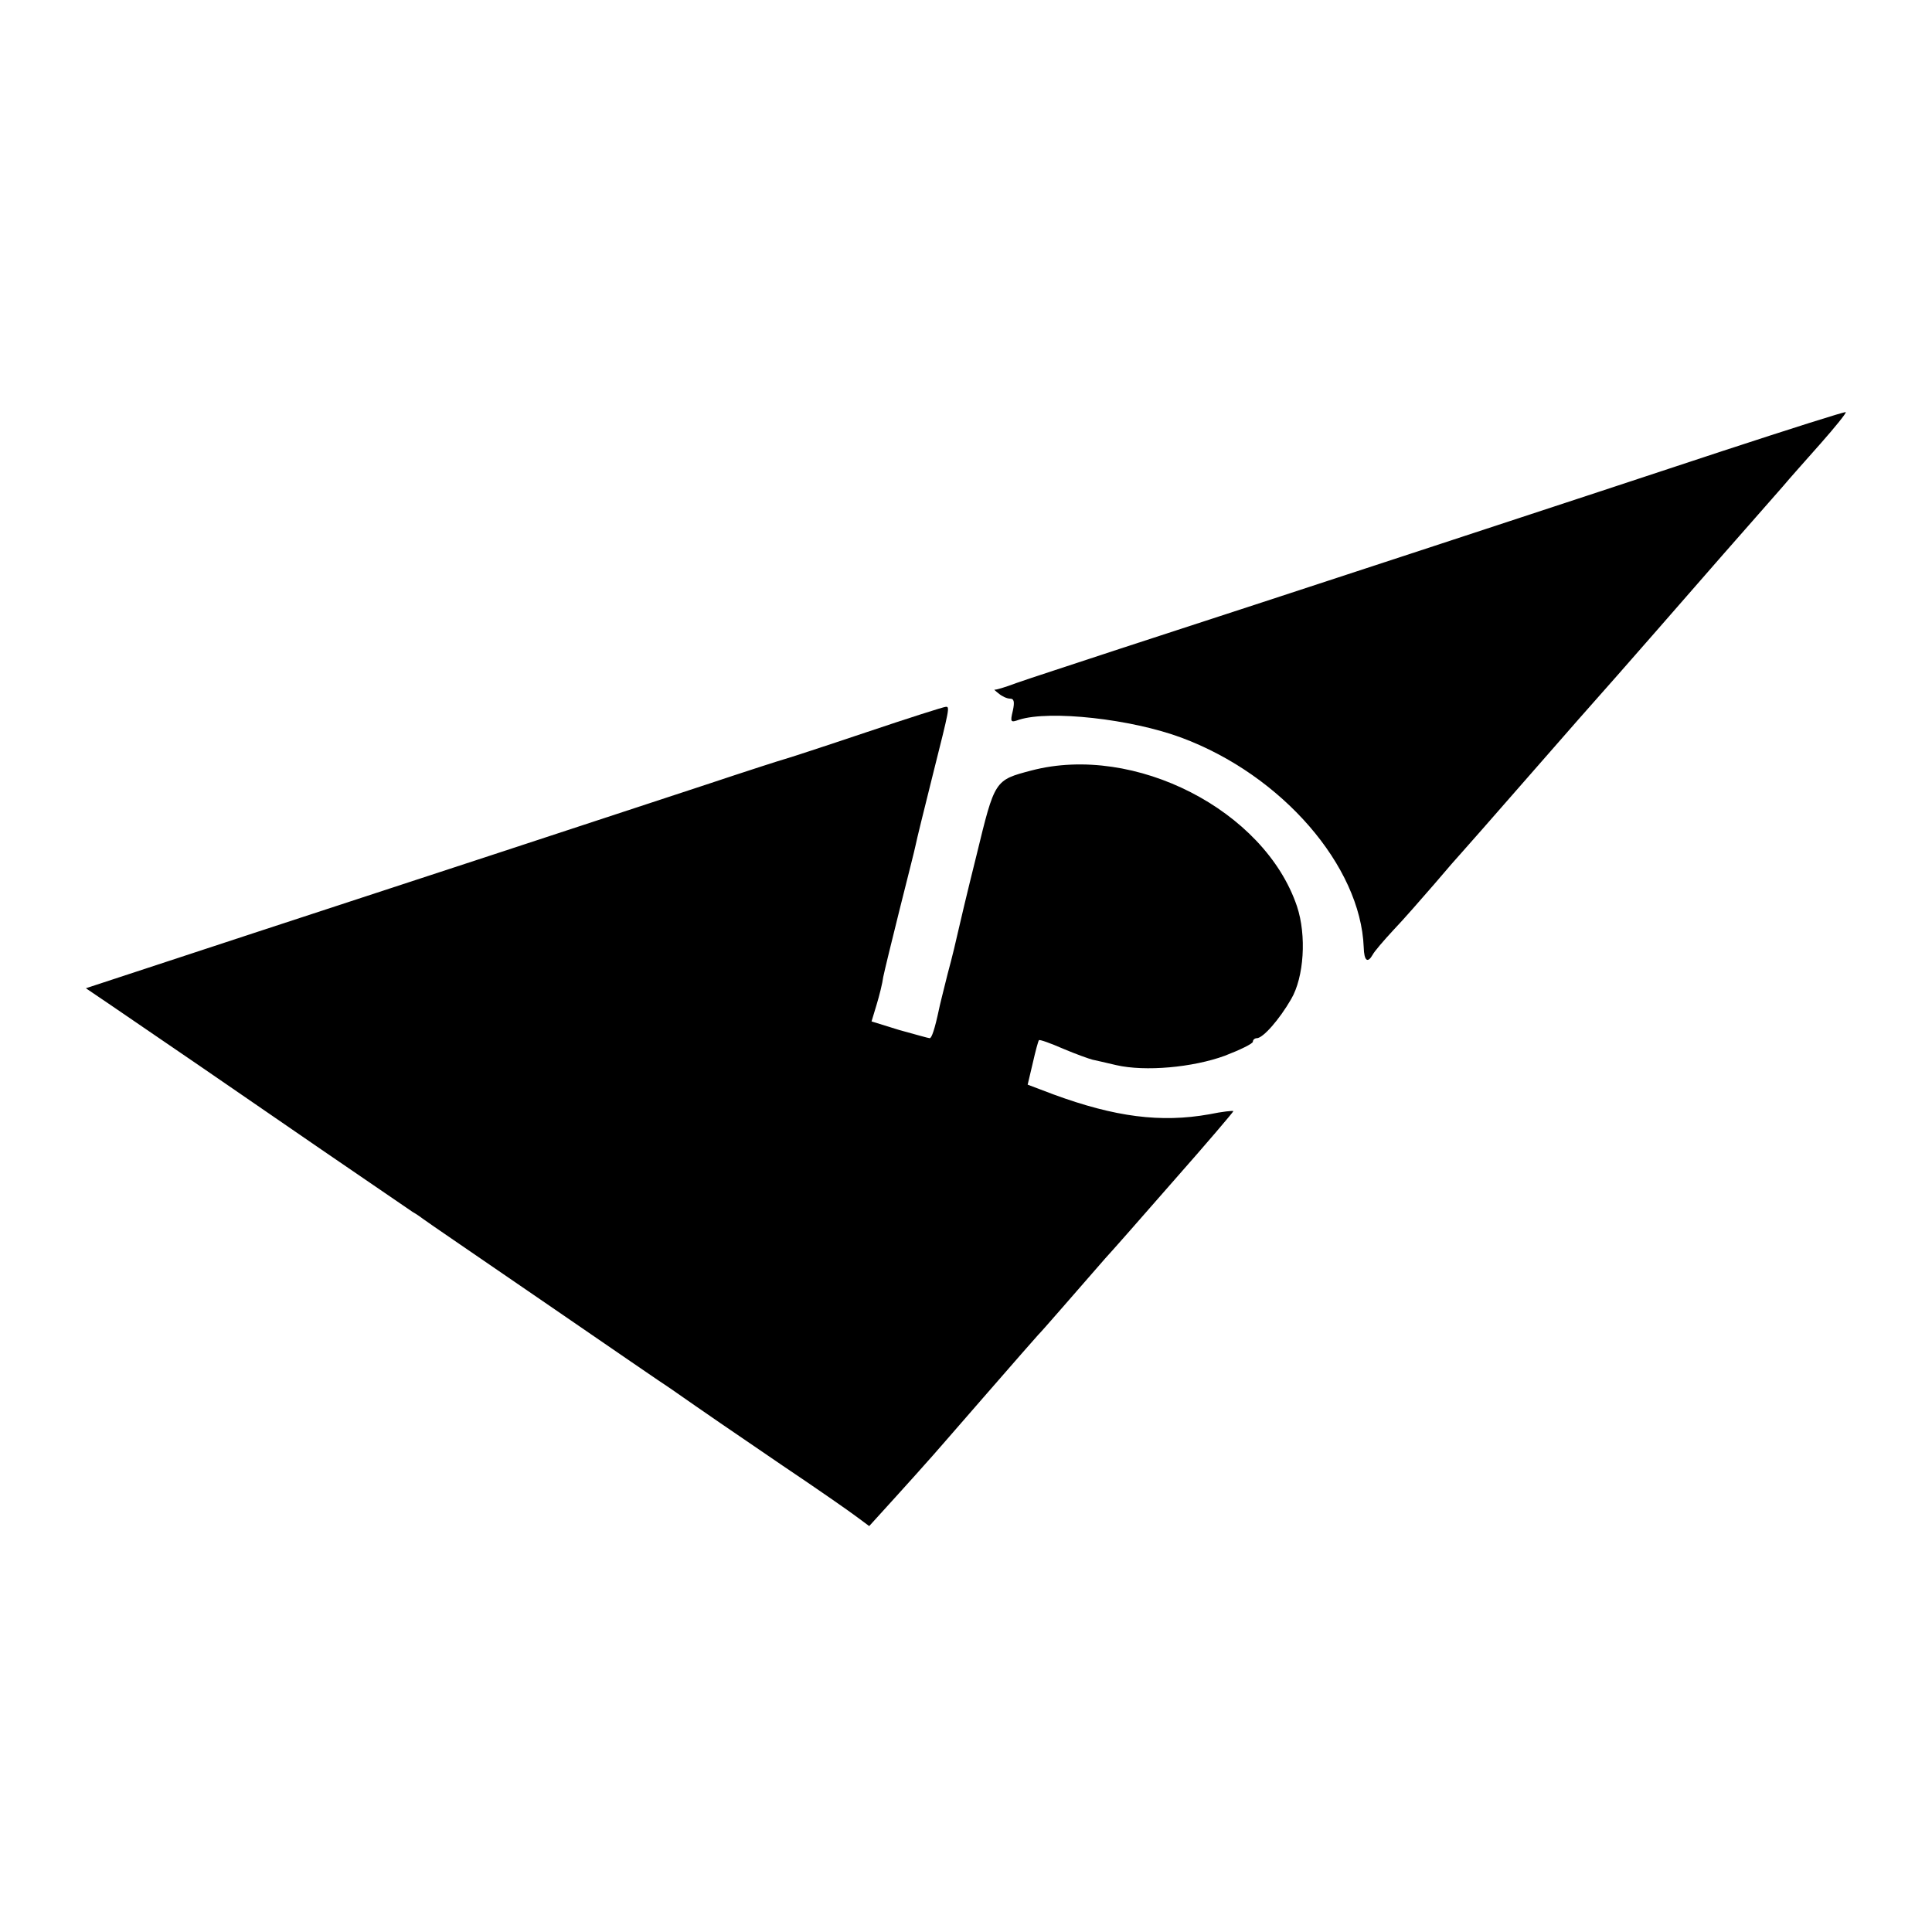
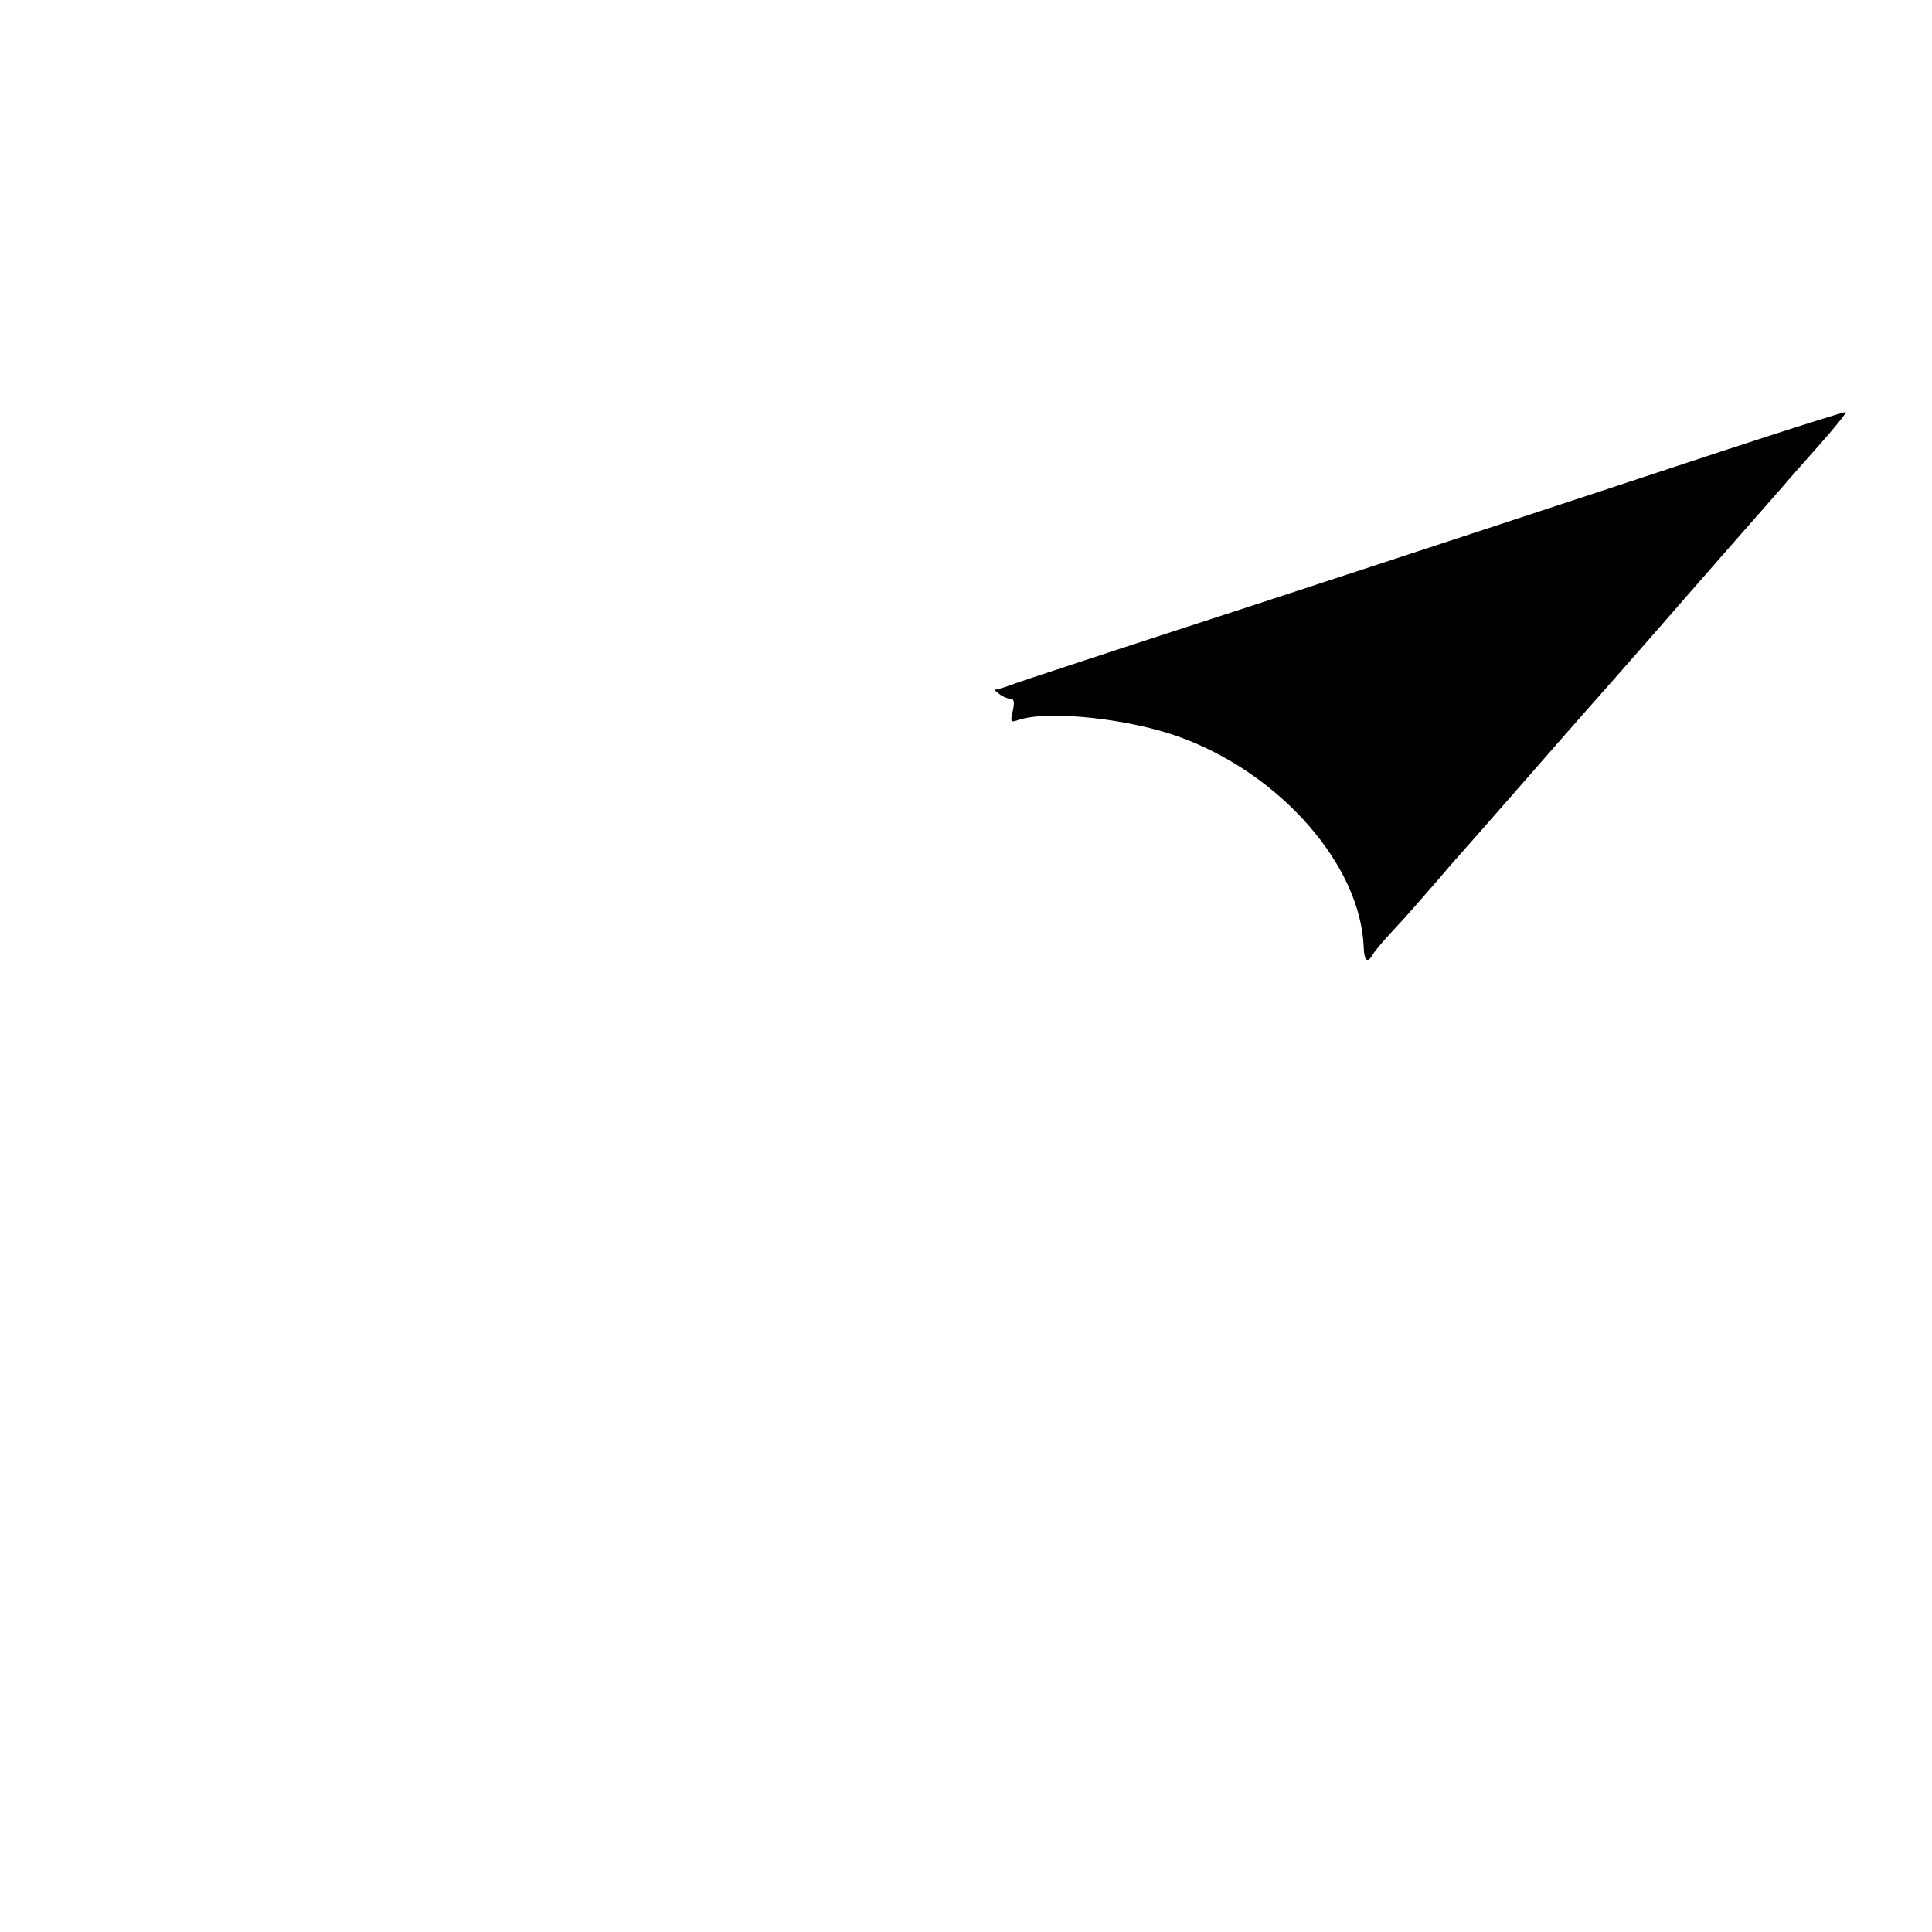
<svg xmlns="http://www.w3.org/2000/svg" version="1.0" width="495pt" height="495pt" viewBox="0 0 495 495" preserveAspectRatio="xMidYMid meet">
  <g transform="translate(0,495) scale(0.1,-0.1)" fill="#000000" stroke="none">
    <path d="M4415 3795 c-314 -104 -1151 -379 -1545 -507 -118 -39 -238 -78 -266 -88 -29 -11 -53 -18 -56 -17 -2 1 3 -4 11 -10 8 -7 21 -13 29 -13 10 0 12 -8 7 -31 -7 -29 -6 -31 16 -23 79 25 287 2 416 -46 258 -96 459 -329 467 -537 1 -35 10 -42 23 -19 4 8 28 36 53 63 25 26 72 80 105 118 33 39 62 72 65 75 3 3 84 95 180 205 96 110 177 202 180 205 3 3 68 77 145 165 181 207 183 210 245 280 29 33 65 74 79 90 14 17 57 65 95 108 38 43 67 79 65 81 -2 2 -143 -43 -314 -99z" />
-     <path d="M2220 3074 c-107 -36 -202 -67 -210 -69 -8 -2 -98 -31 -200 -65 -340 -112 -721 -237 -1158 -380 l-432 -142 62 -42 c109 -74 316 -216 541 -371 120 -82 225 -154 234 -160 9 -5 22 -14 27 -18 6 -5 147 -101 313 -215 166 -114 310 -213 320 -219 96 -67 150 -104 288 -198 88 -59 174 -119 191 -132 l31 -23 69 76 c38 42 74 82 79 88 6 6 71 81 145 166 74 85 137 157 140 160 5 4 102 116 171 195 15 16 95 107 178 202 83 94 151 174 151 176 0 2 -28 -1 -62 -8 -124 -22 -241 -7 -399 51 l-66 25 13 55 c7 31 14 57 16 59 2 2 30 -8 62 -22 33 -14 67 -26 75 -28 9 -2 36 -8 61 -14 74 -17 196 -6 278 24 39 15 72 31 72 36 0 5 5 9 10 9 16 0 58 48 88 100 33 56 40 163 15 238 -83 246 -416 417 -680 348 -95 -25 -94 -24 -141 -217 -24 -96 -45 -185 -48 -199 -3 -14 -14 -61 -26 -105 -11 -44 -21 -84 -22 -90 -11 -52 -19 -75 -24 -75 -3 0 -38 10 -78 21 l-71 22 13 43 c7 23 15 55 17 71 3 15 22 93 42 173 20 80 39 154 41 165 2 11 22 92 44 180 43 171 44 175 33 174 -5 0 -96 -29 -203 -65z" />
  </g>
</svg>